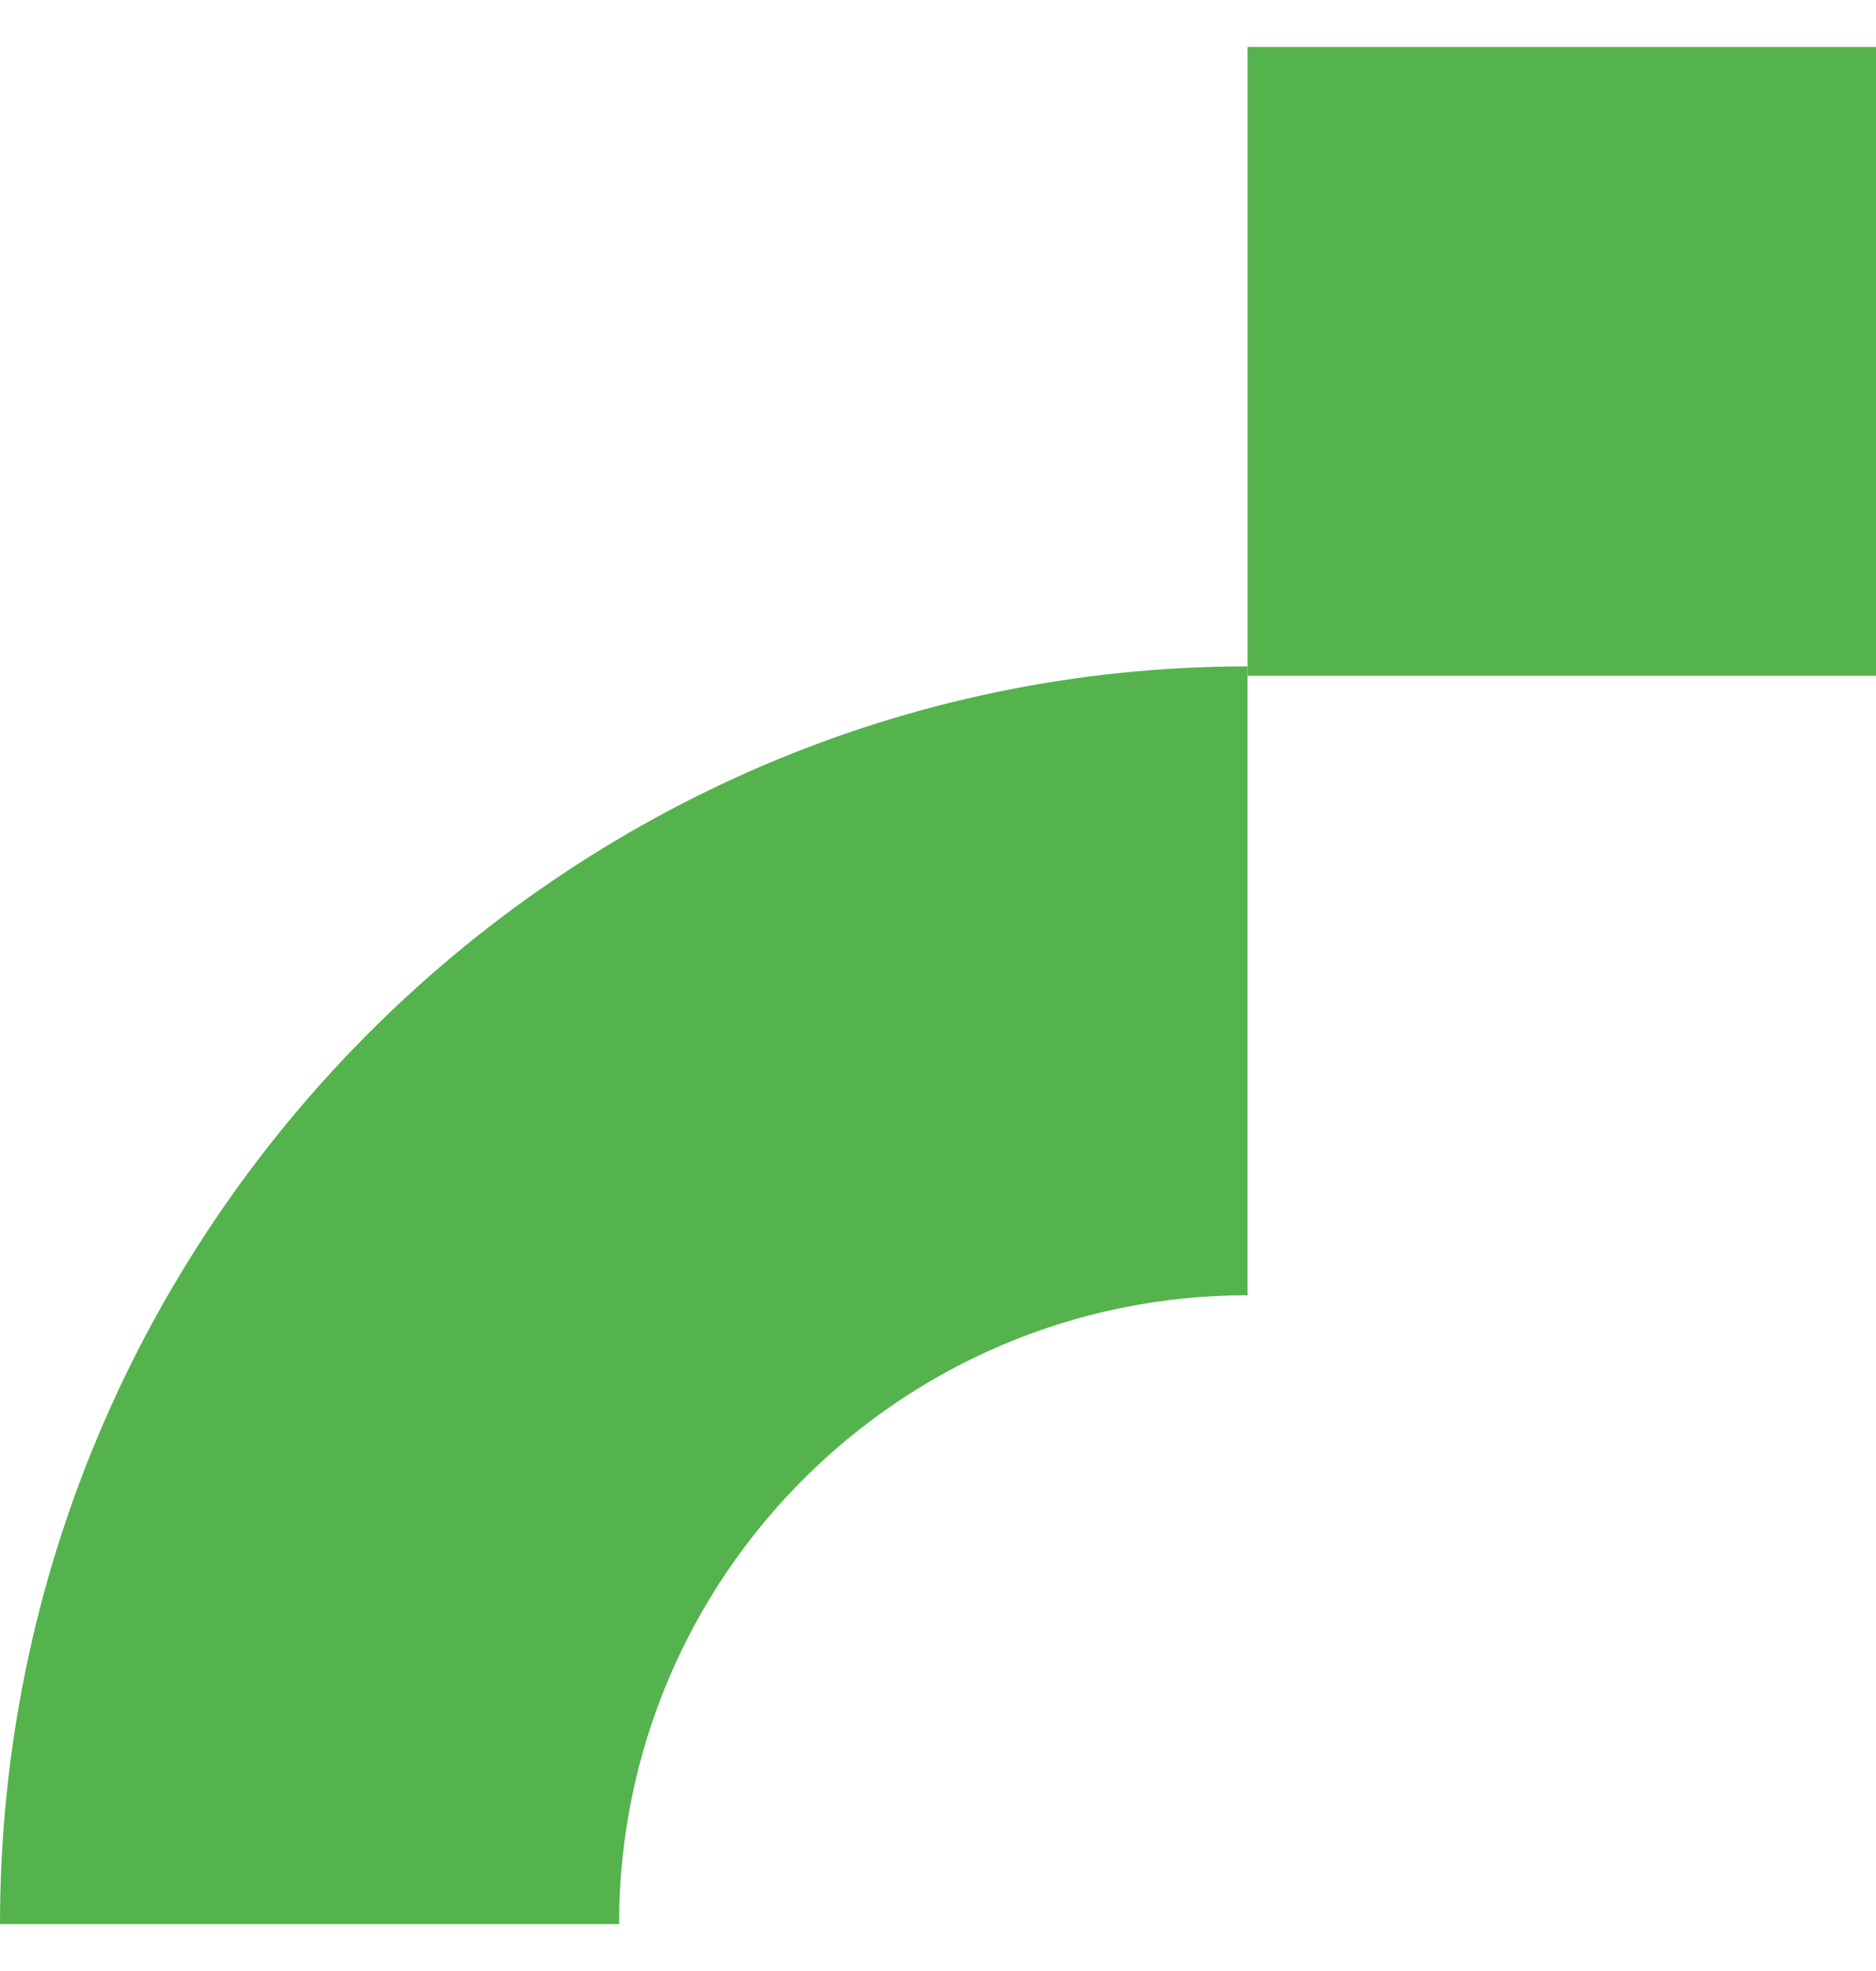
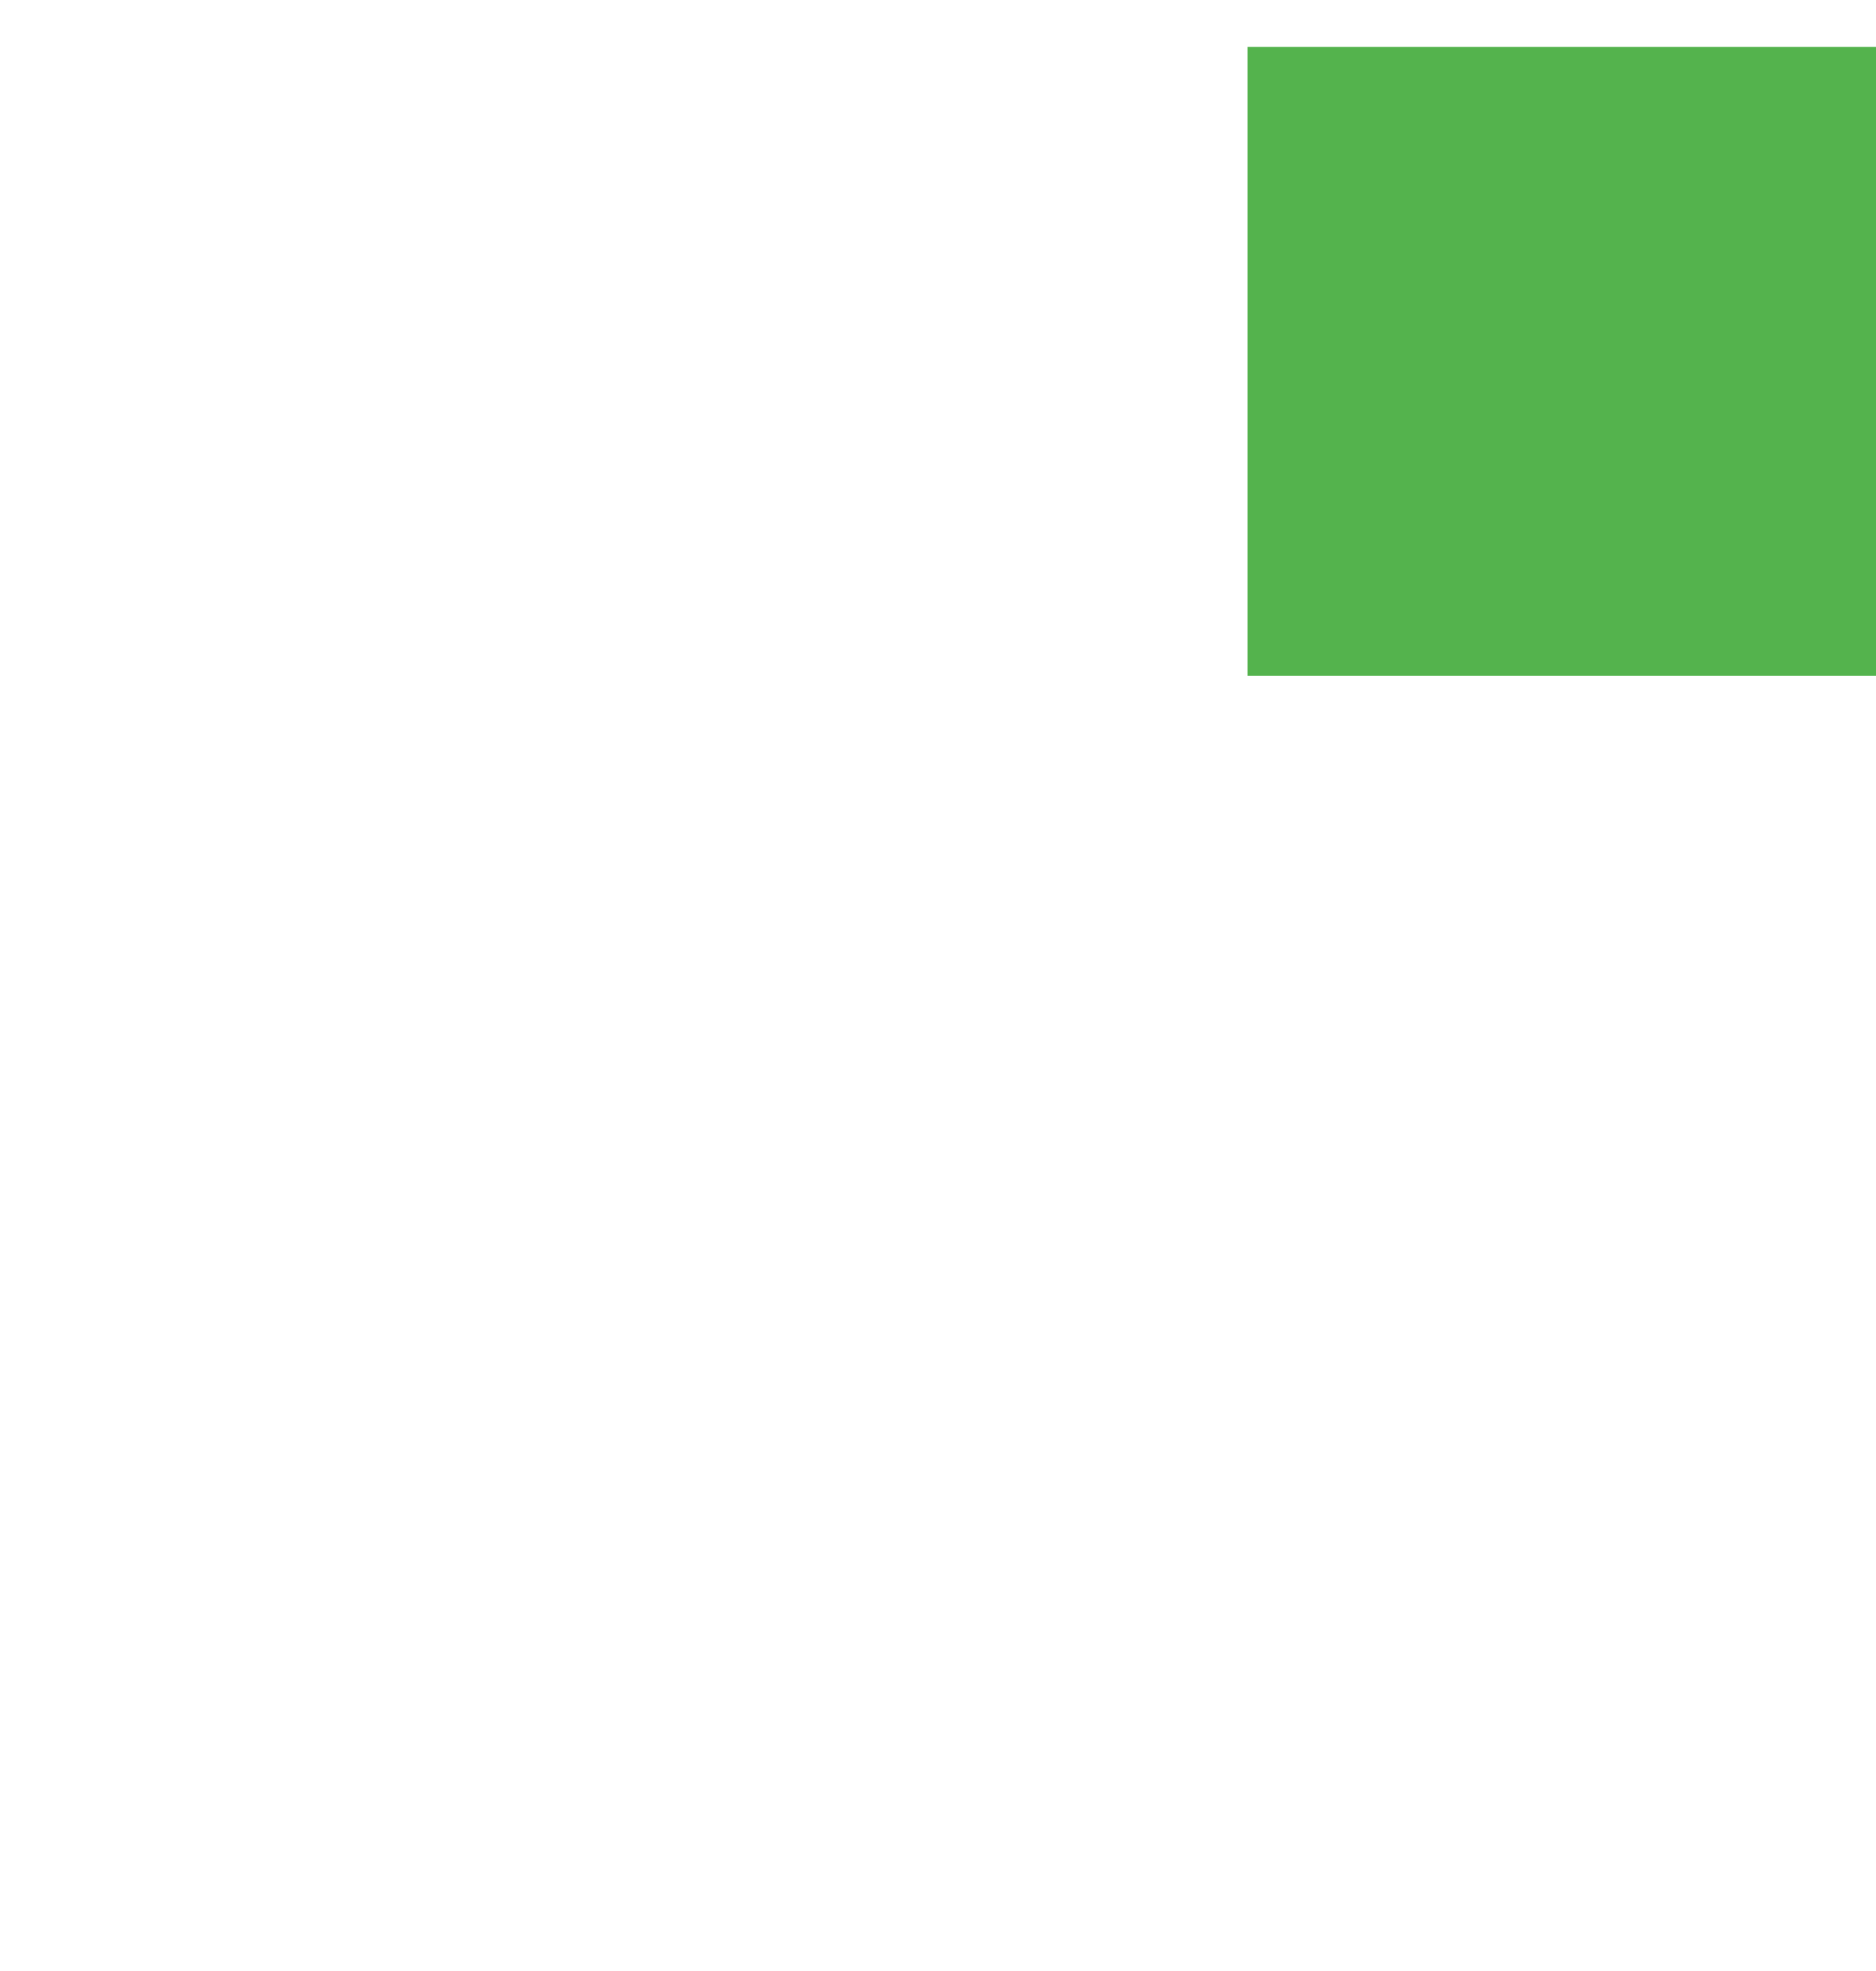
<svg xmlns="http://www.w3.org/2000/svg" id="Calque_2" version="1.1" viewBox="0 0 20 21">
  <defs>
    <style>
      .st0 {
        fill: #54b34d;
      }
    </style>
  </defs>
-   <path class="st0" d="M13.3,7.1v6.7c-3.7,0-6.7,3-6.7,6.7H0C0,13.1,6,7.1,13.3,7.1Z" />
  <rect class="st0" x="13.3" y=".5" width="6.7" height="6.7" />
</svg>